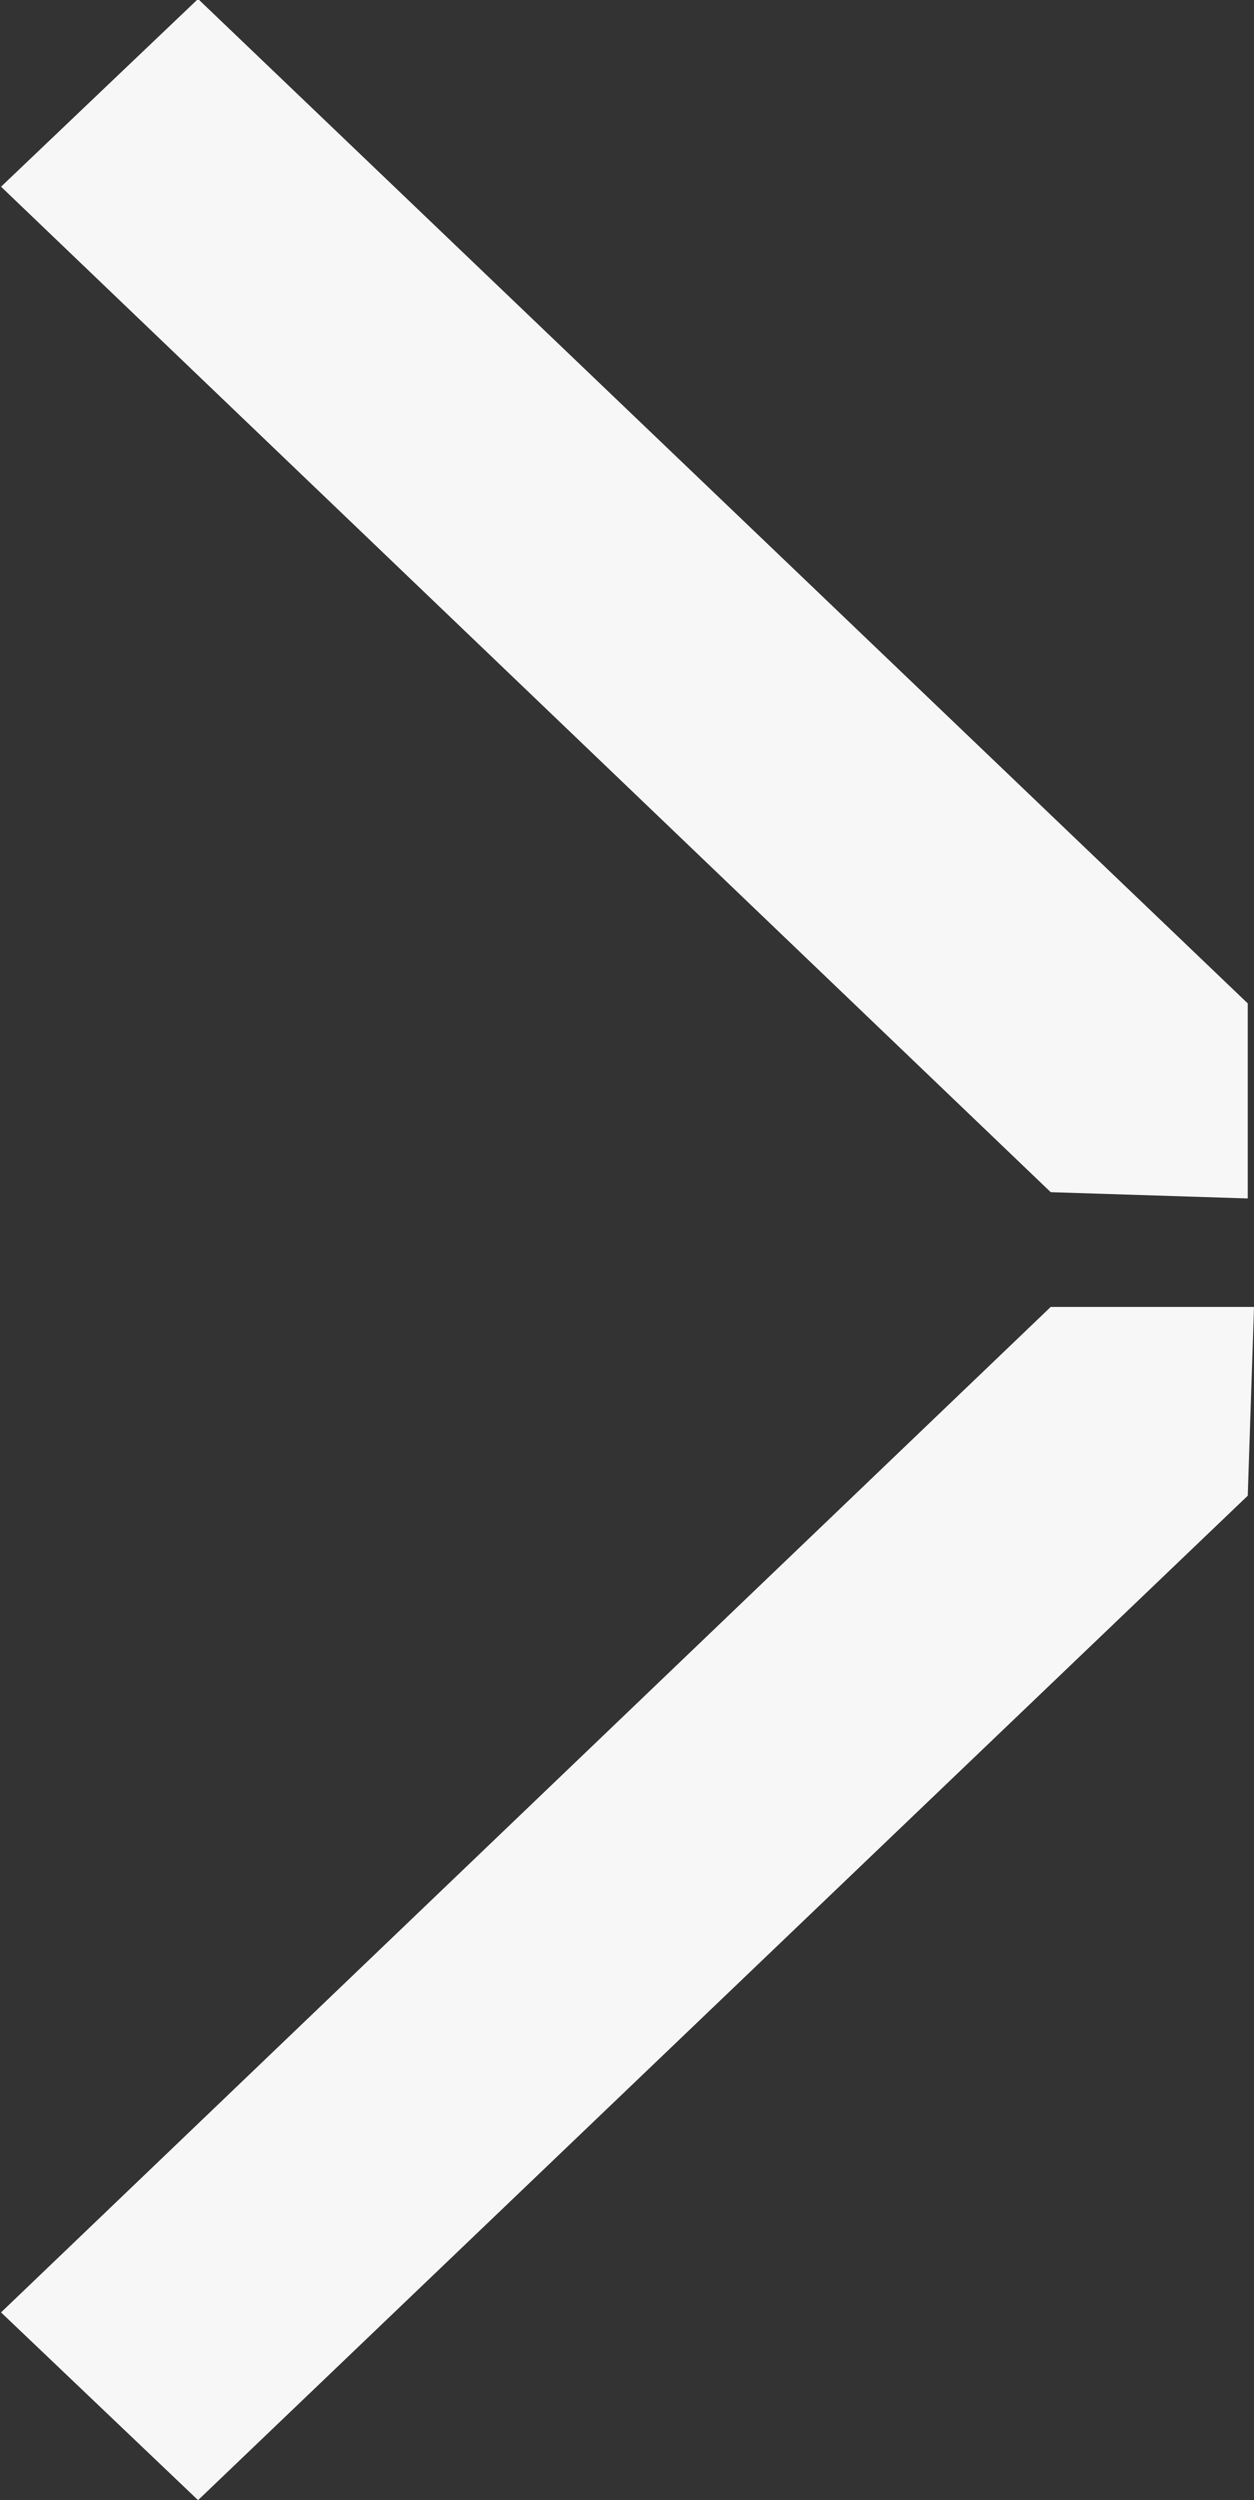
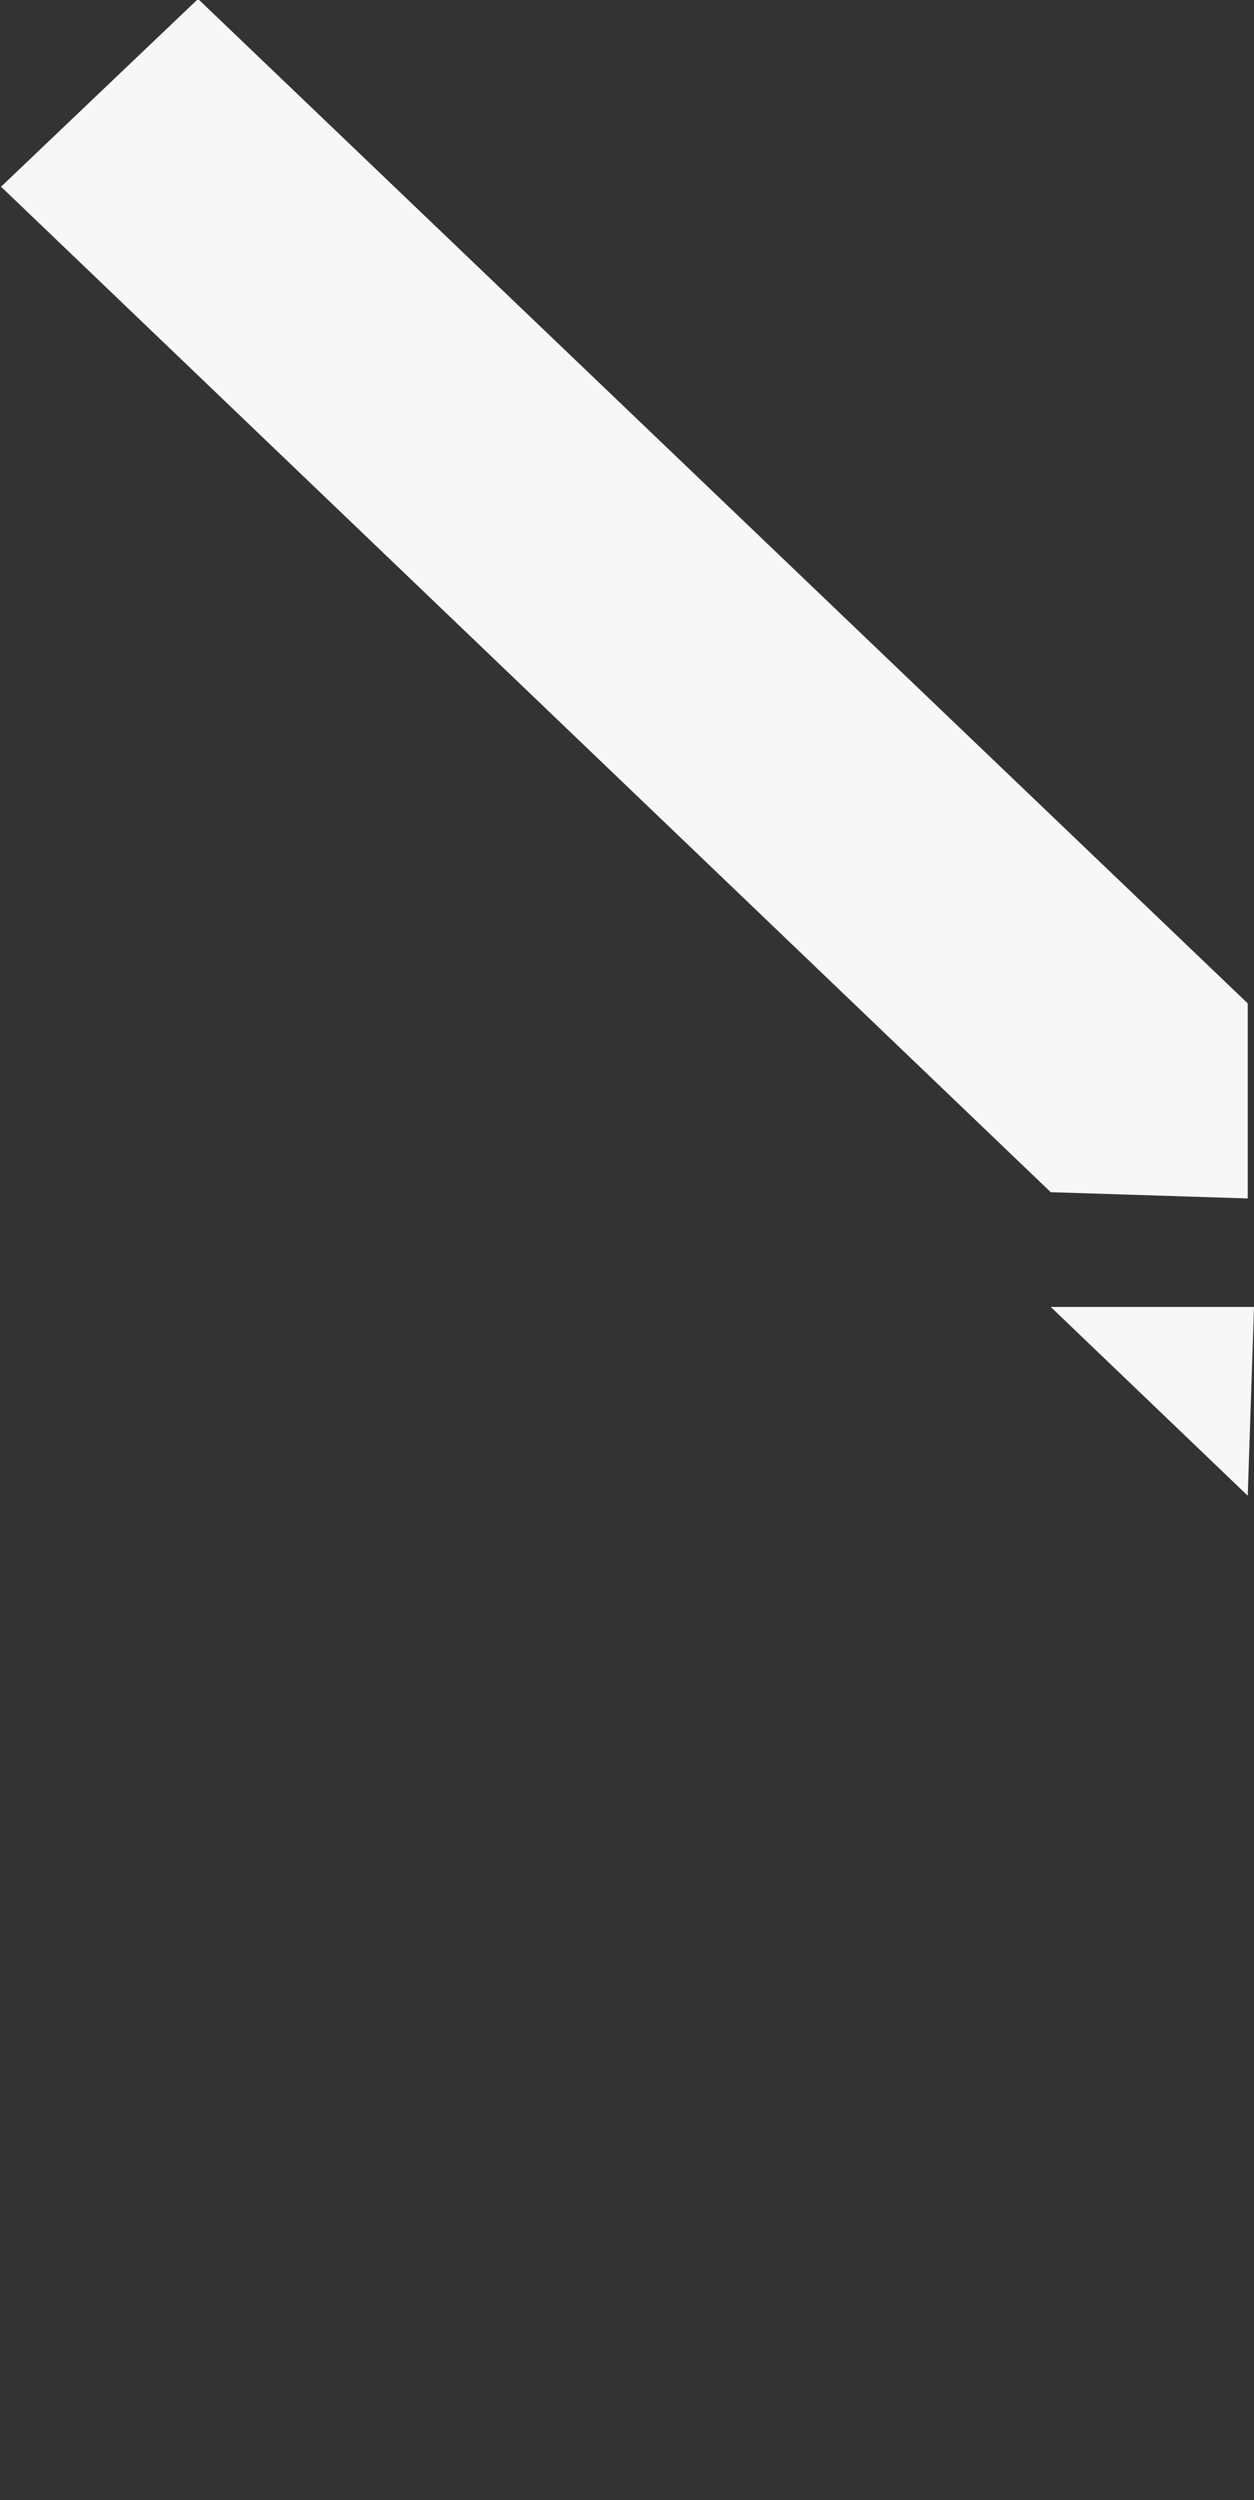
<svg xmlns="http://www.w3.org/2000/svg" width="12.03" height="23.97" viewBox="0 0 12.03 23.97">
  <rect x="0" y="0" width="12.03" height="23.97" fill="#333333" stroke="none" />
  <defs>
    <style>
      .cls-1 {
        fill: #f7f7f7;
        fill-rule: evenodd;
      }
    </style>
  </defs>
-   <path id="xinazuwoim2" class="cls-1" d="M1838.56,1429.31l0.06-1.81h-1.95l-10.07,9.64,1.89,1.8Zm-10.07-14.35-1.89,1.8,10.07,9.64,1.89,0.06v-1.87Z" transform="translate(-1826.59 -1414.97)" />
+   <path id="xinazuwoim2" class="cls-1" d="M1838.56,1429.31l0.06-1.81h-1.95Zm-10.07-14.35-1.89,1.8,10.07,9.64,1.89,0.06v-1.87Z" transform="translate(-1826.59 -1414.97)" />
</svg>